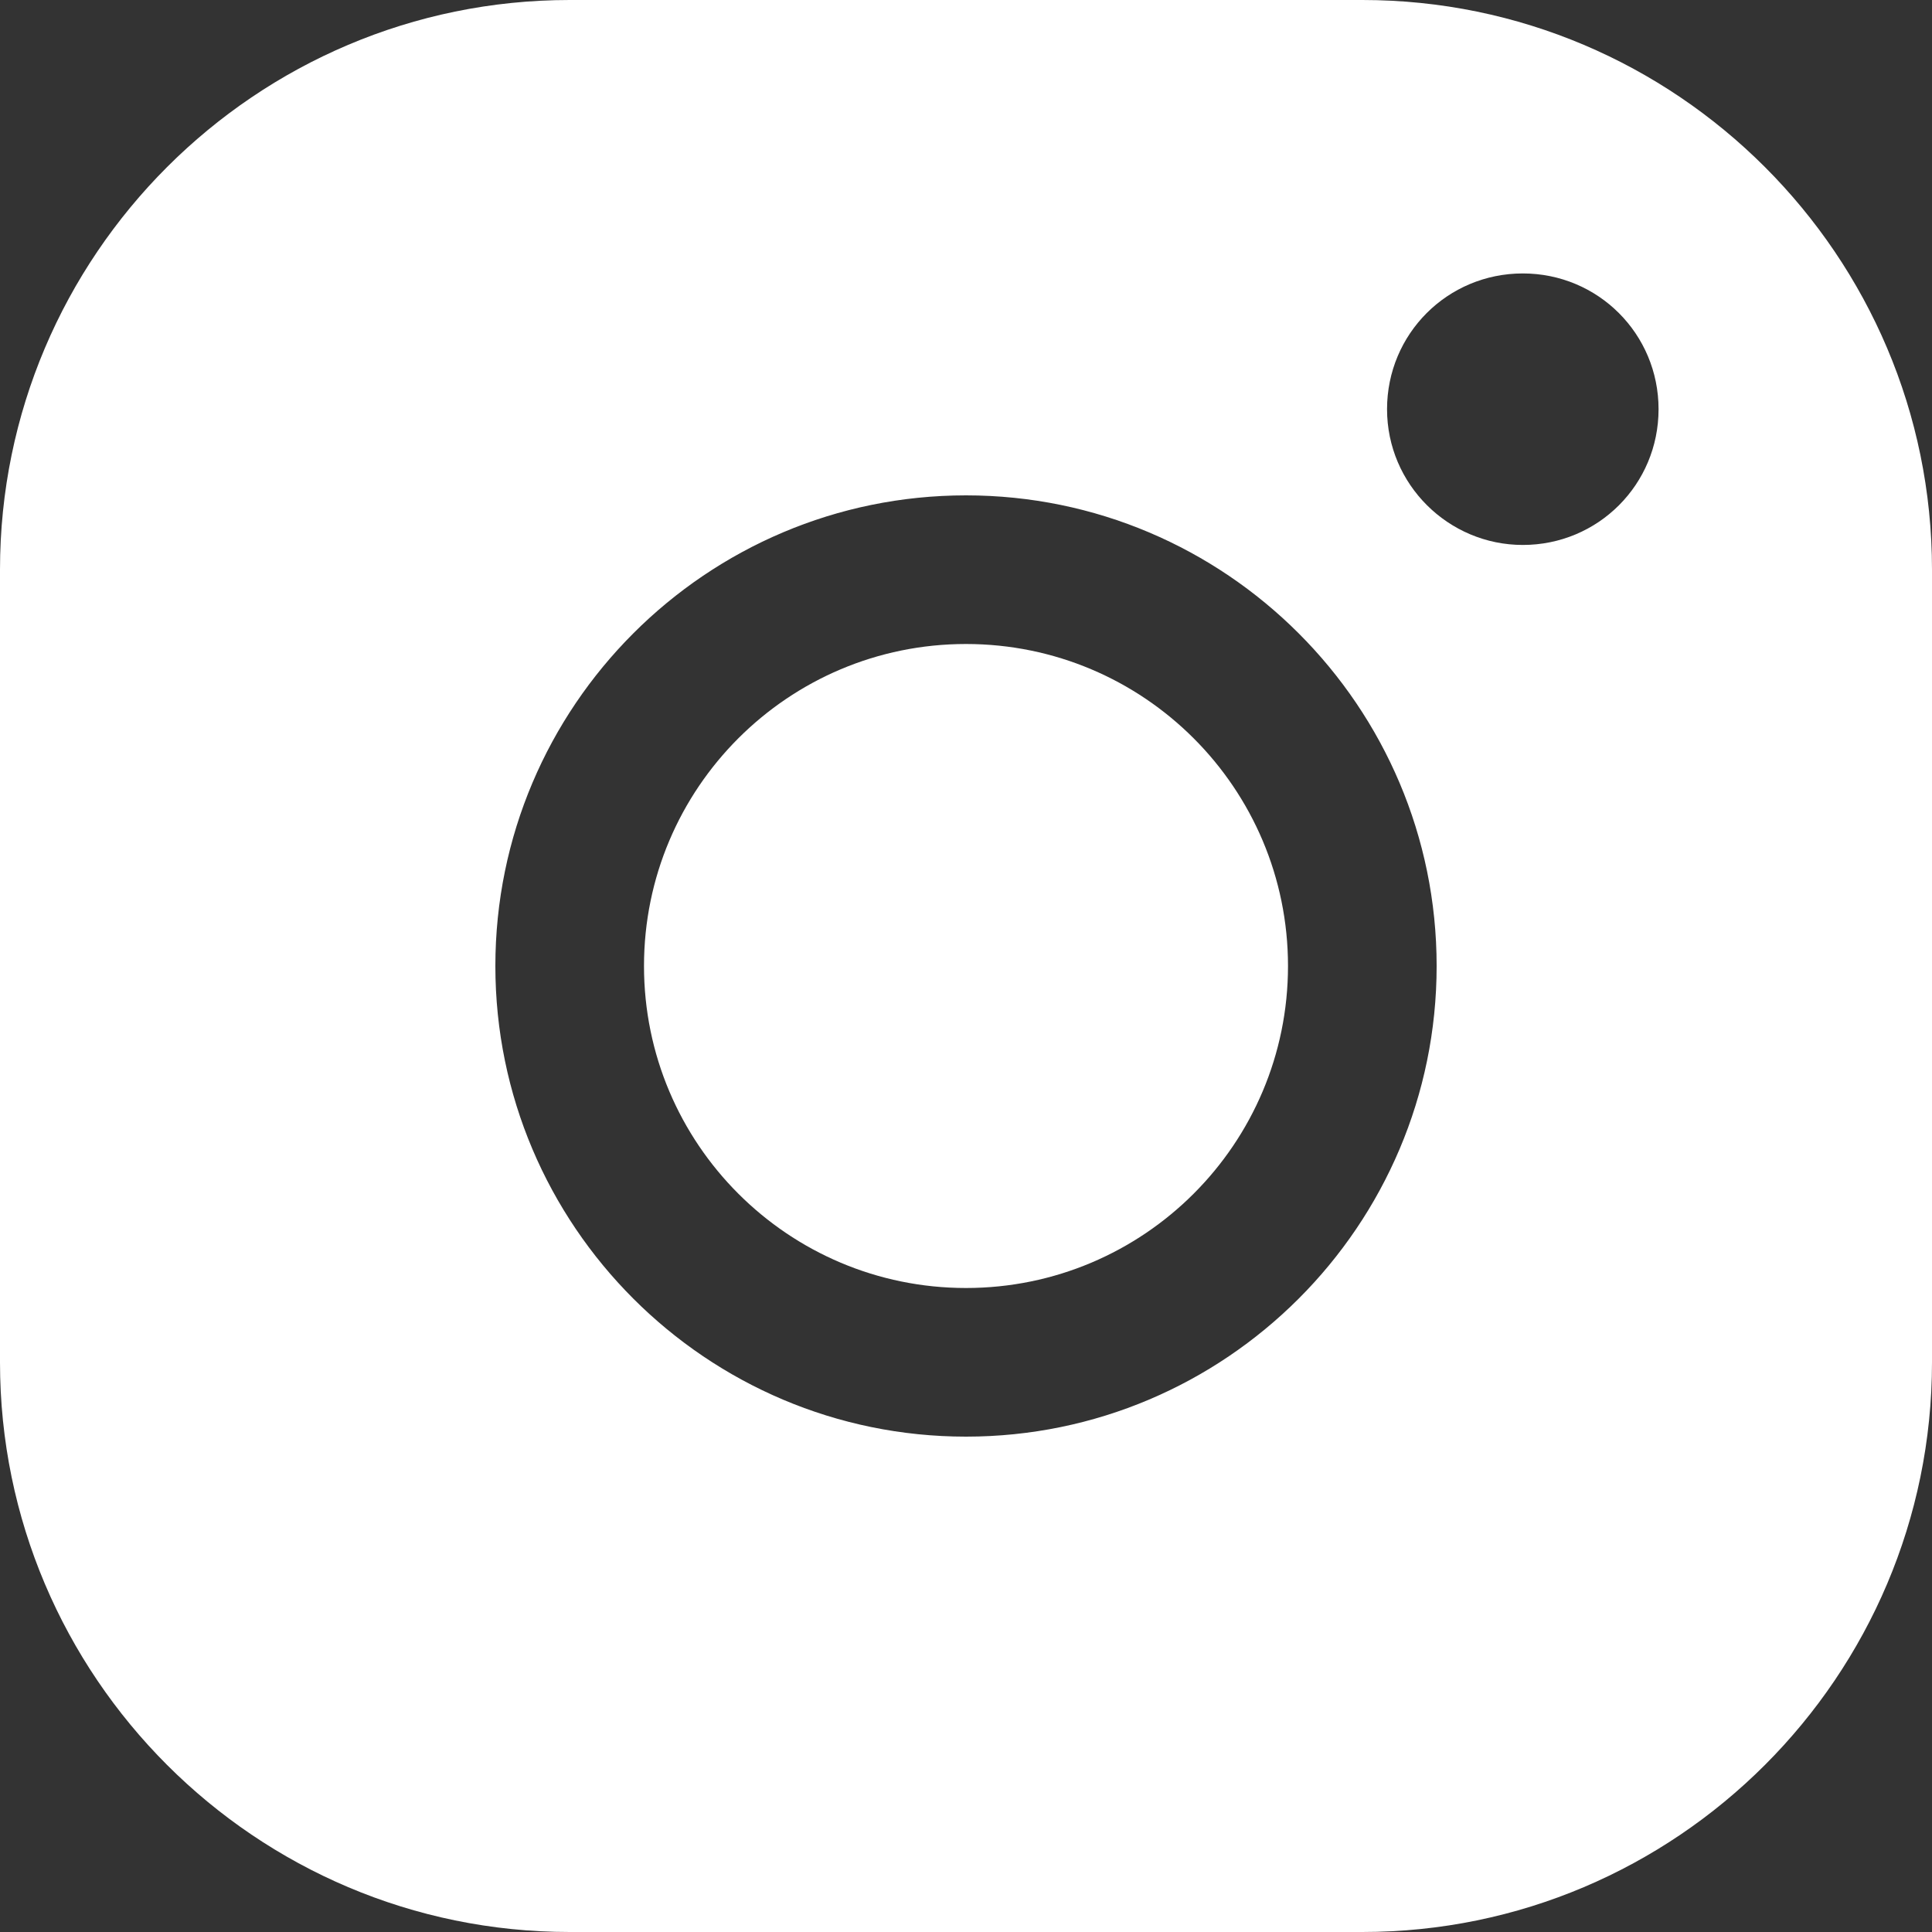
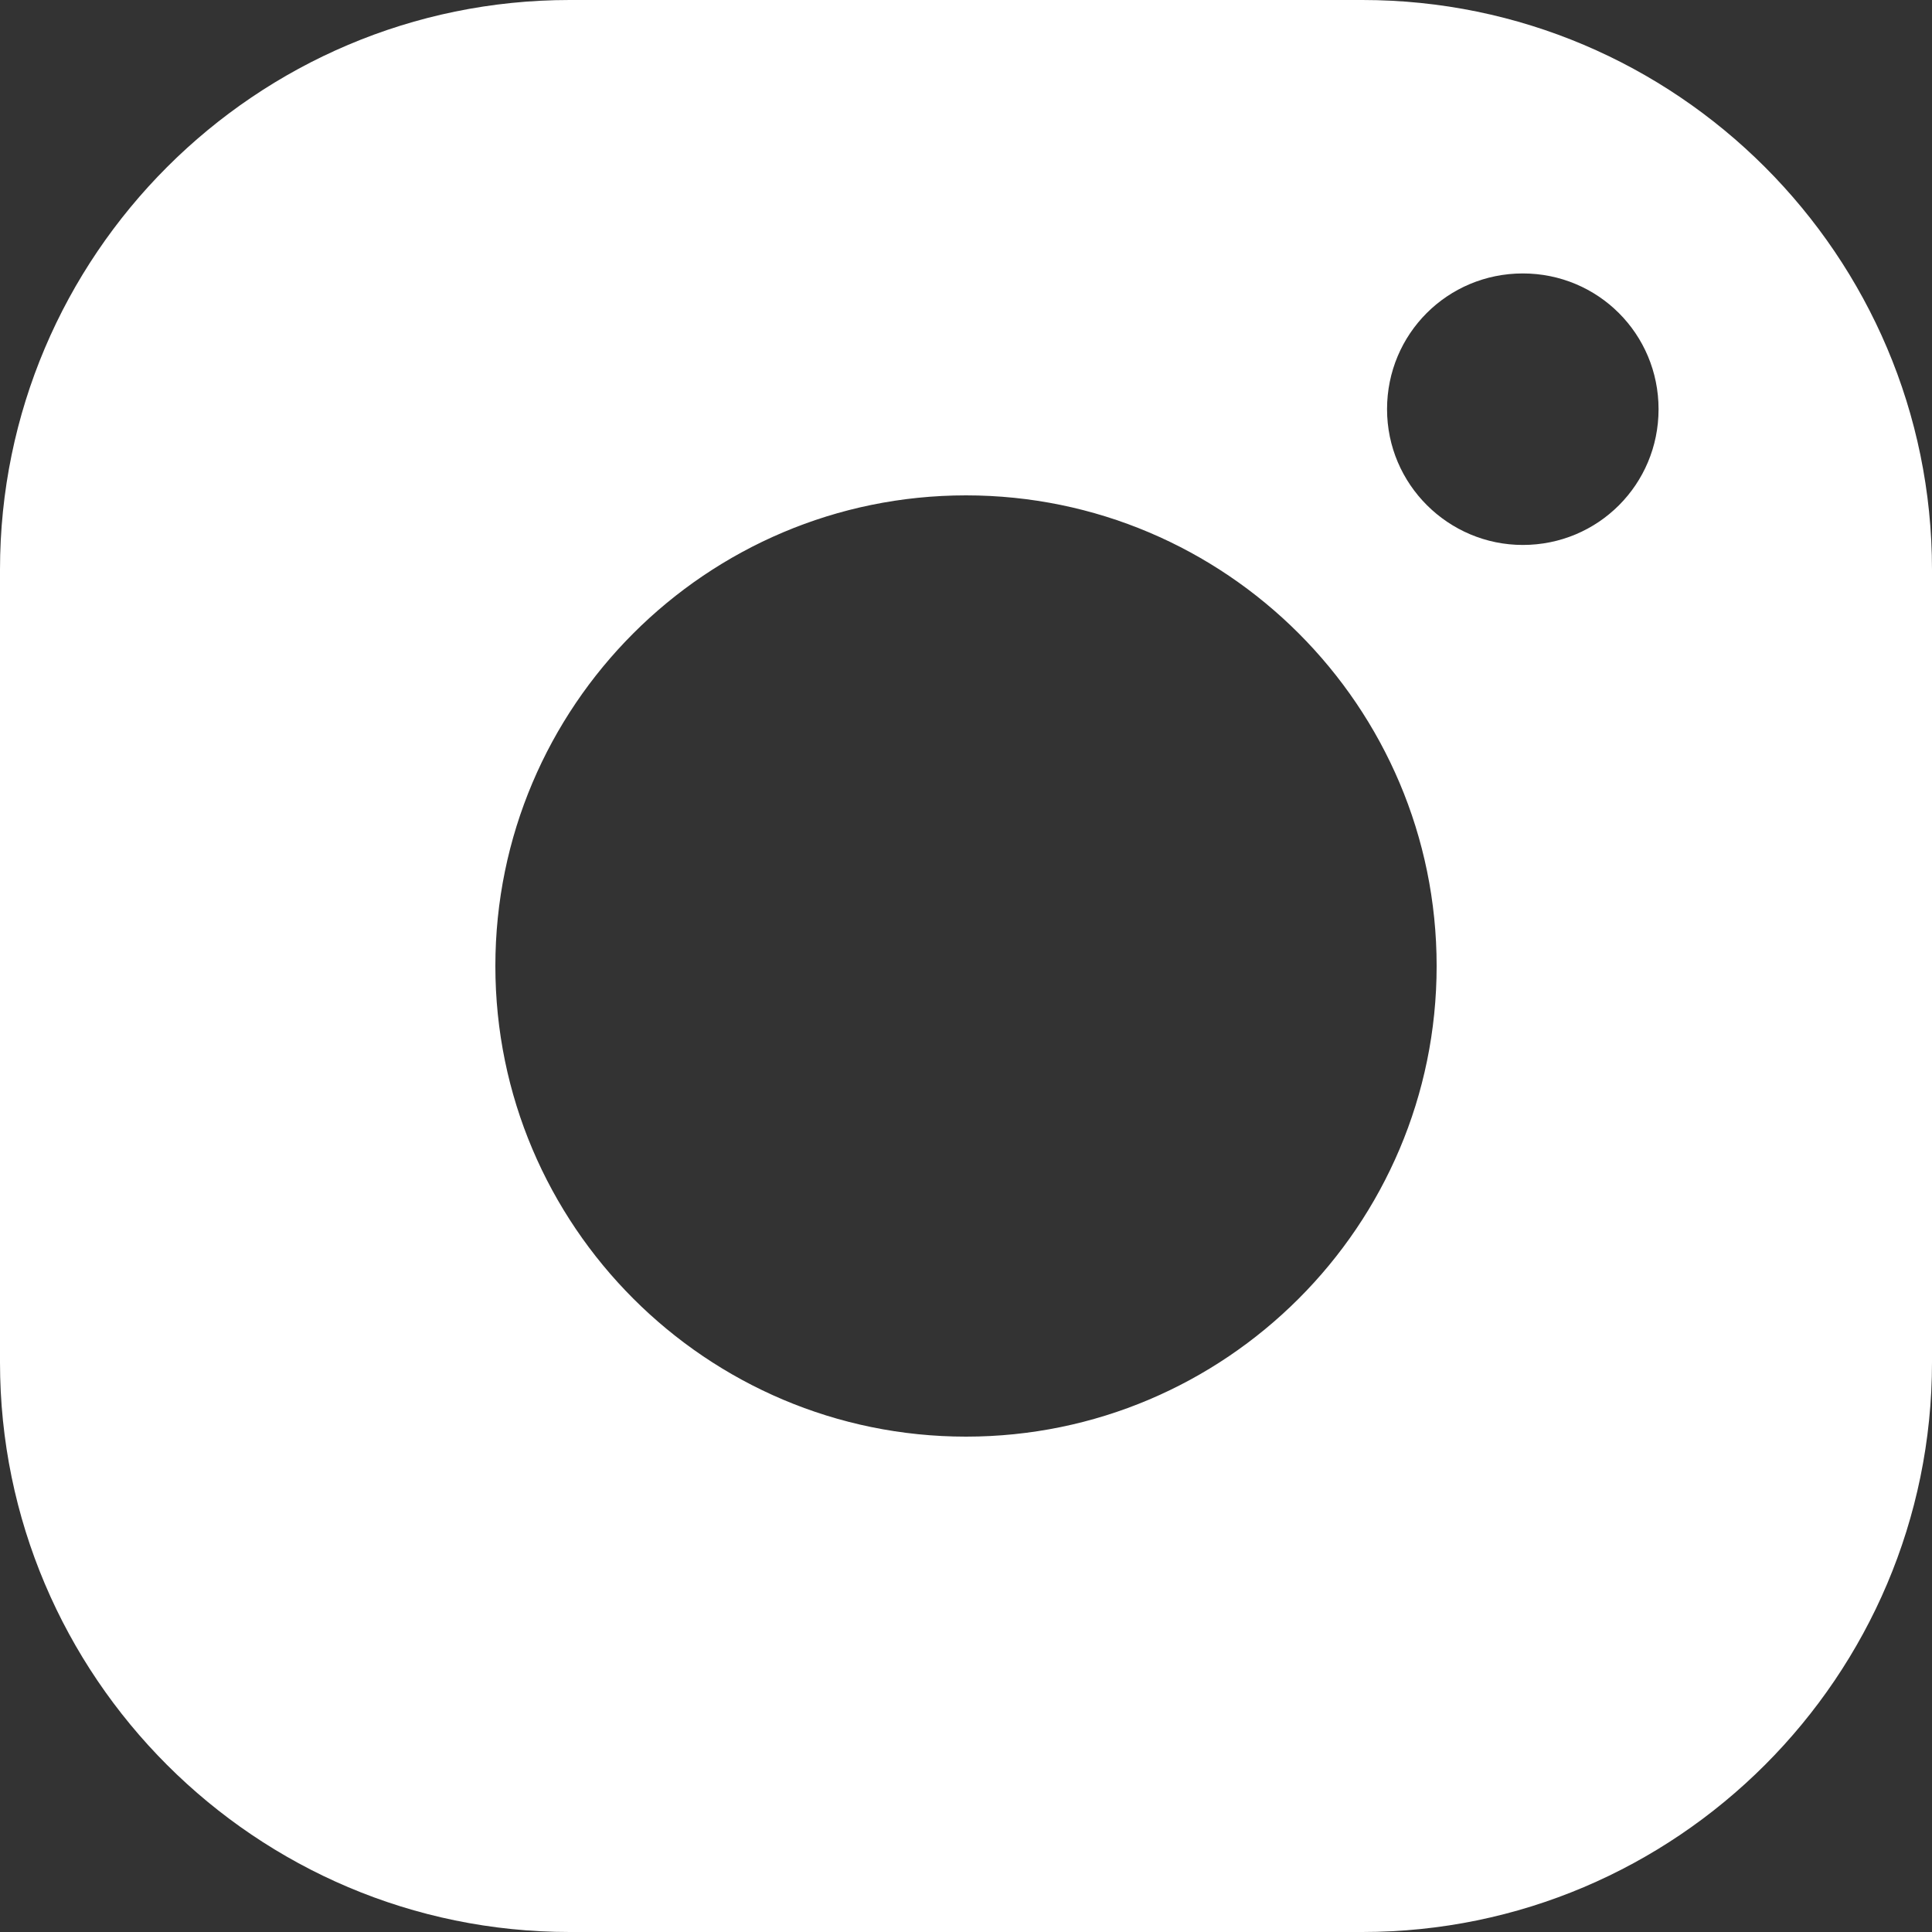
<svg xmlns="http://www.w3.org/2000/svg" width="30" height="30" viewBox="0 0 30 30" fill="none">
  <rect x="0" y="0" width="30" height="30" fill="#333333" stroke="none" />
-   <path d="M15 20C17.761 20 20 17.761 20 15C20 12.239 17.761 10 15 10C12.239 10 10 12.239 10 15C10 17.761 12.239 20 15 20Z" fill="white" />
  <path d="M21.154 0H8.846C3.969 0 0 3.969 0 8.846V21.154C0 26.031 3.969 30 8.846 30H21.154C26.031 30 30 26.031 30 21.154V8.846C30 3.969 26.031 0 21.154 0ZM15 22.308C10.969 22.308 7.692 19.031 7.692 15C7.692 10.969 10.969 7.692 15 7.692C19.031 7.692 22.308 10.969 22.308 15C22.308 19.031 19.031 22.308 15 22.308ZM23.646 8.462C22.492 8.462 21.538 7.523 21.538 6.354C21.538 5.185 22.477 4.246 23.646 4.246C24.815 4.246 25.754 5.185 25.754 6.354C25.754 7.523 24.815 8.462 23.646 8.462Z" fill="white" />
</svg>